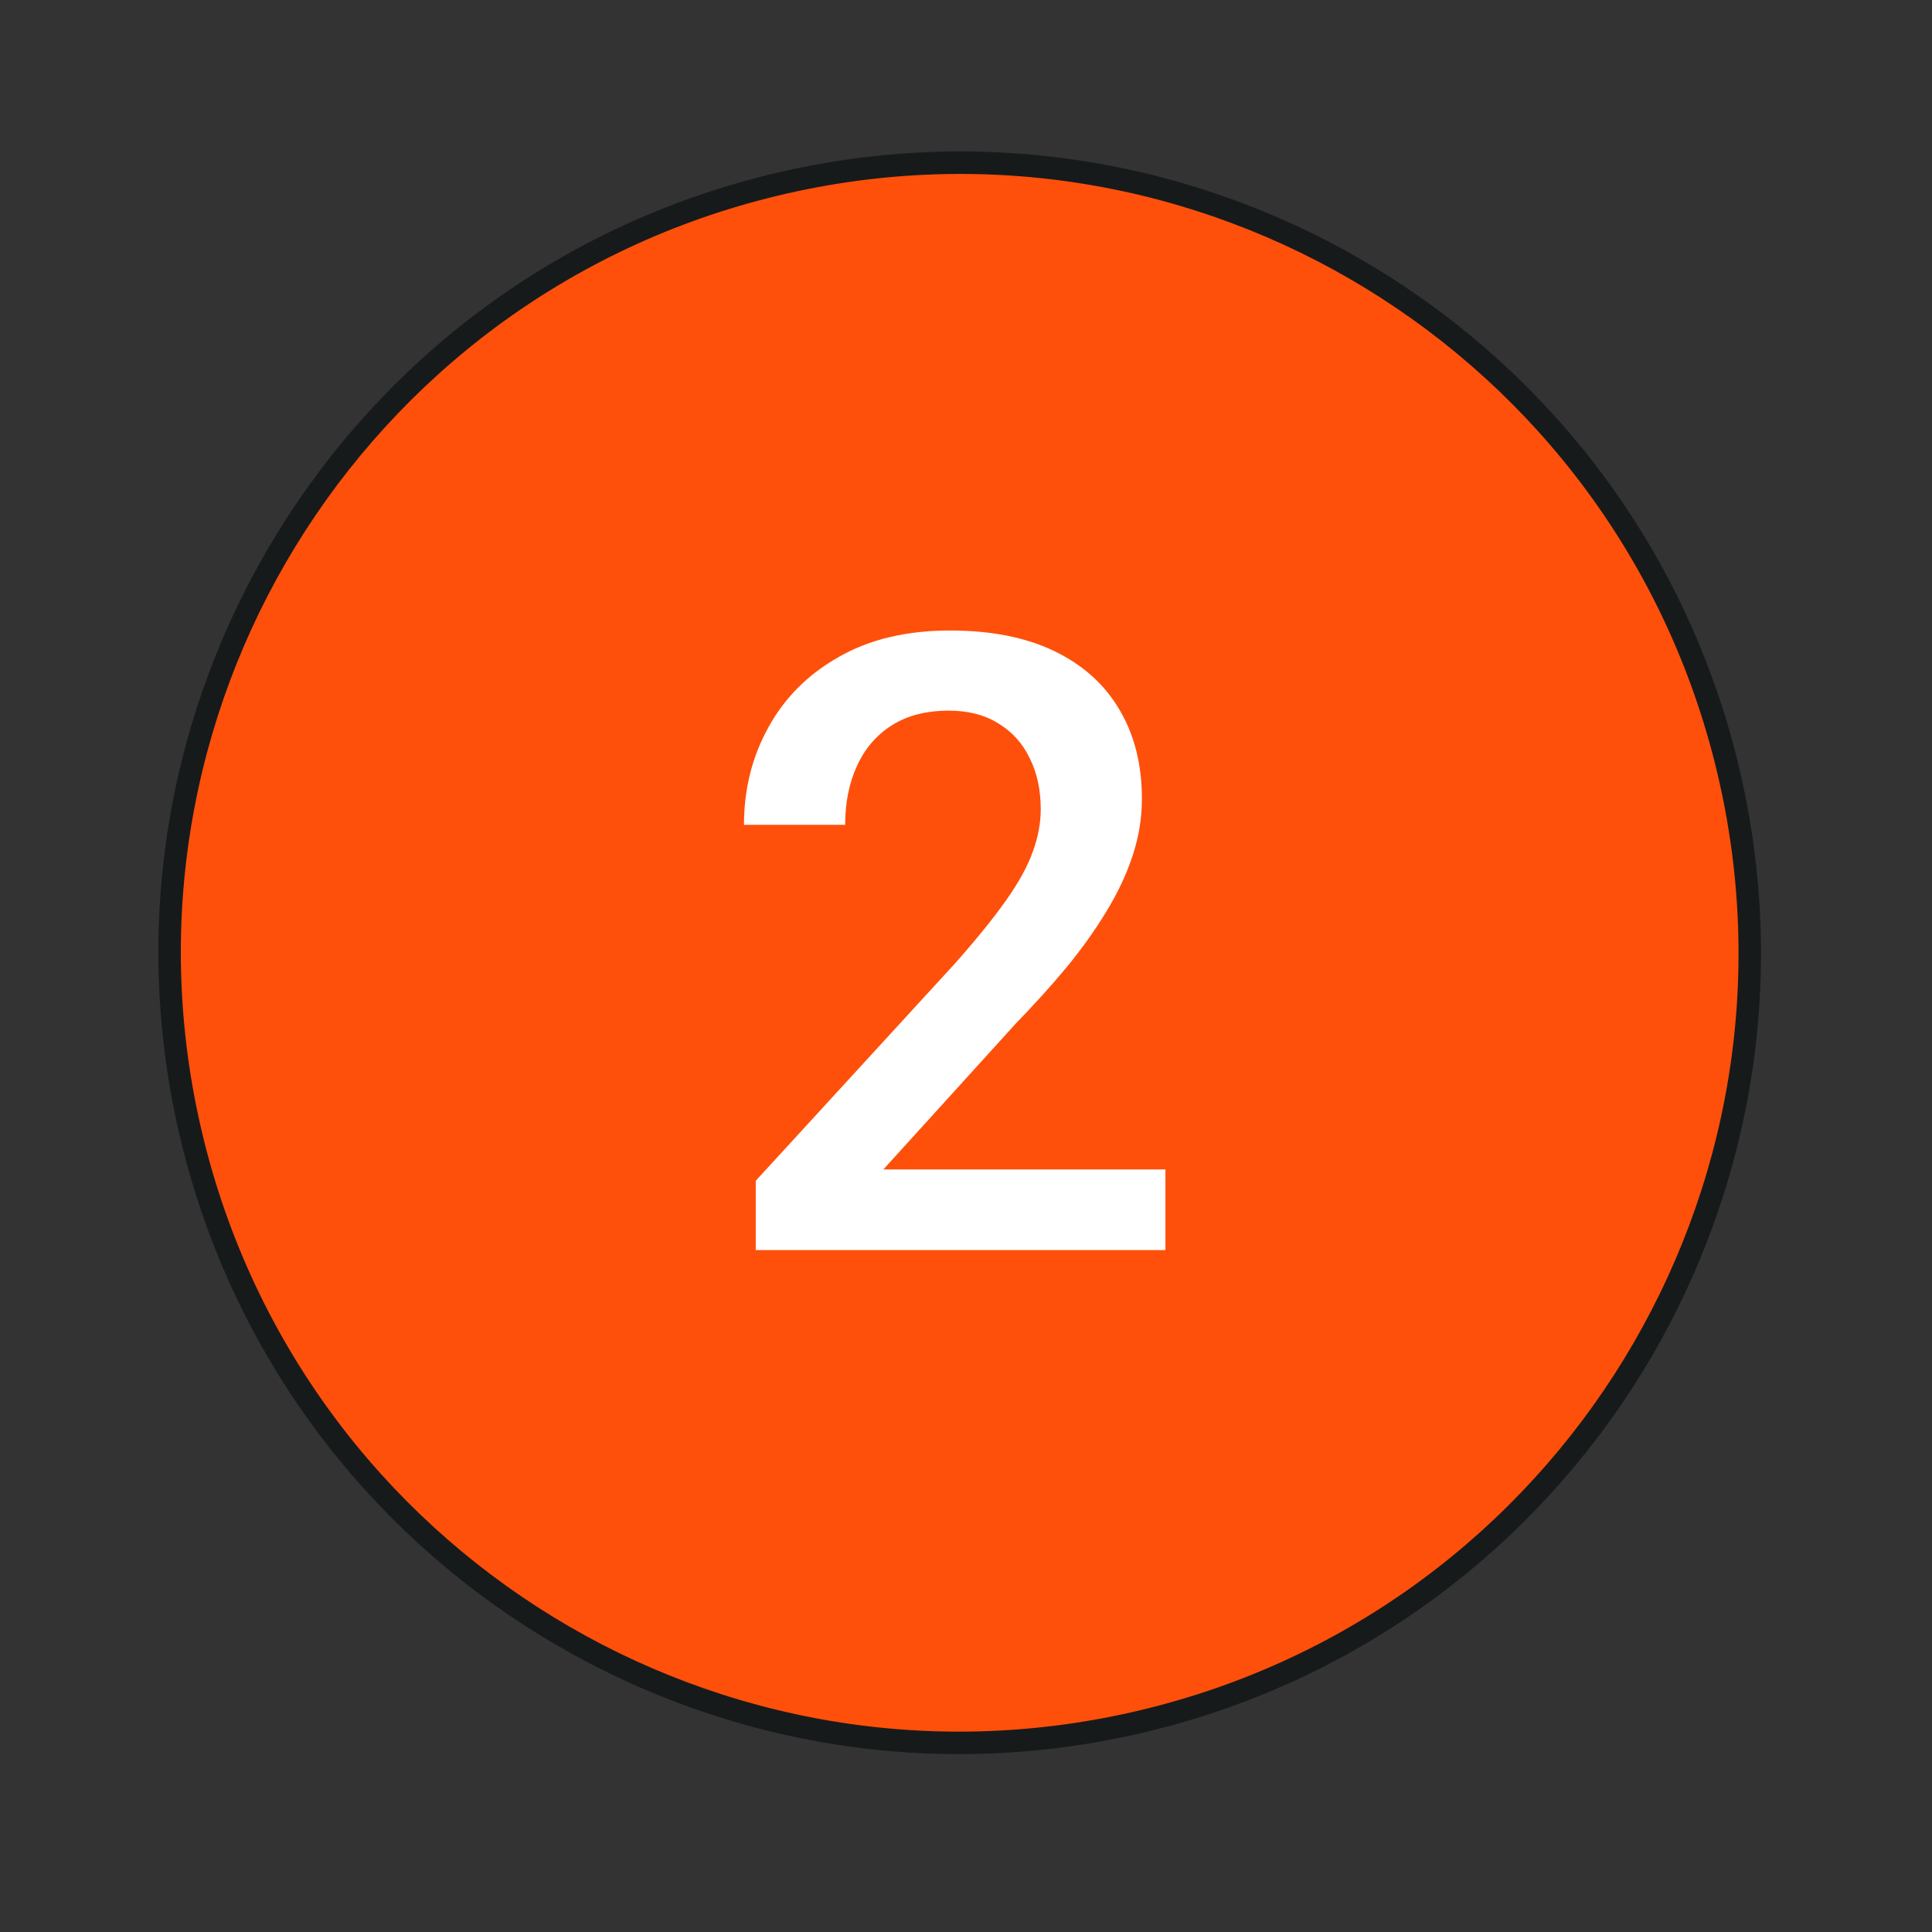
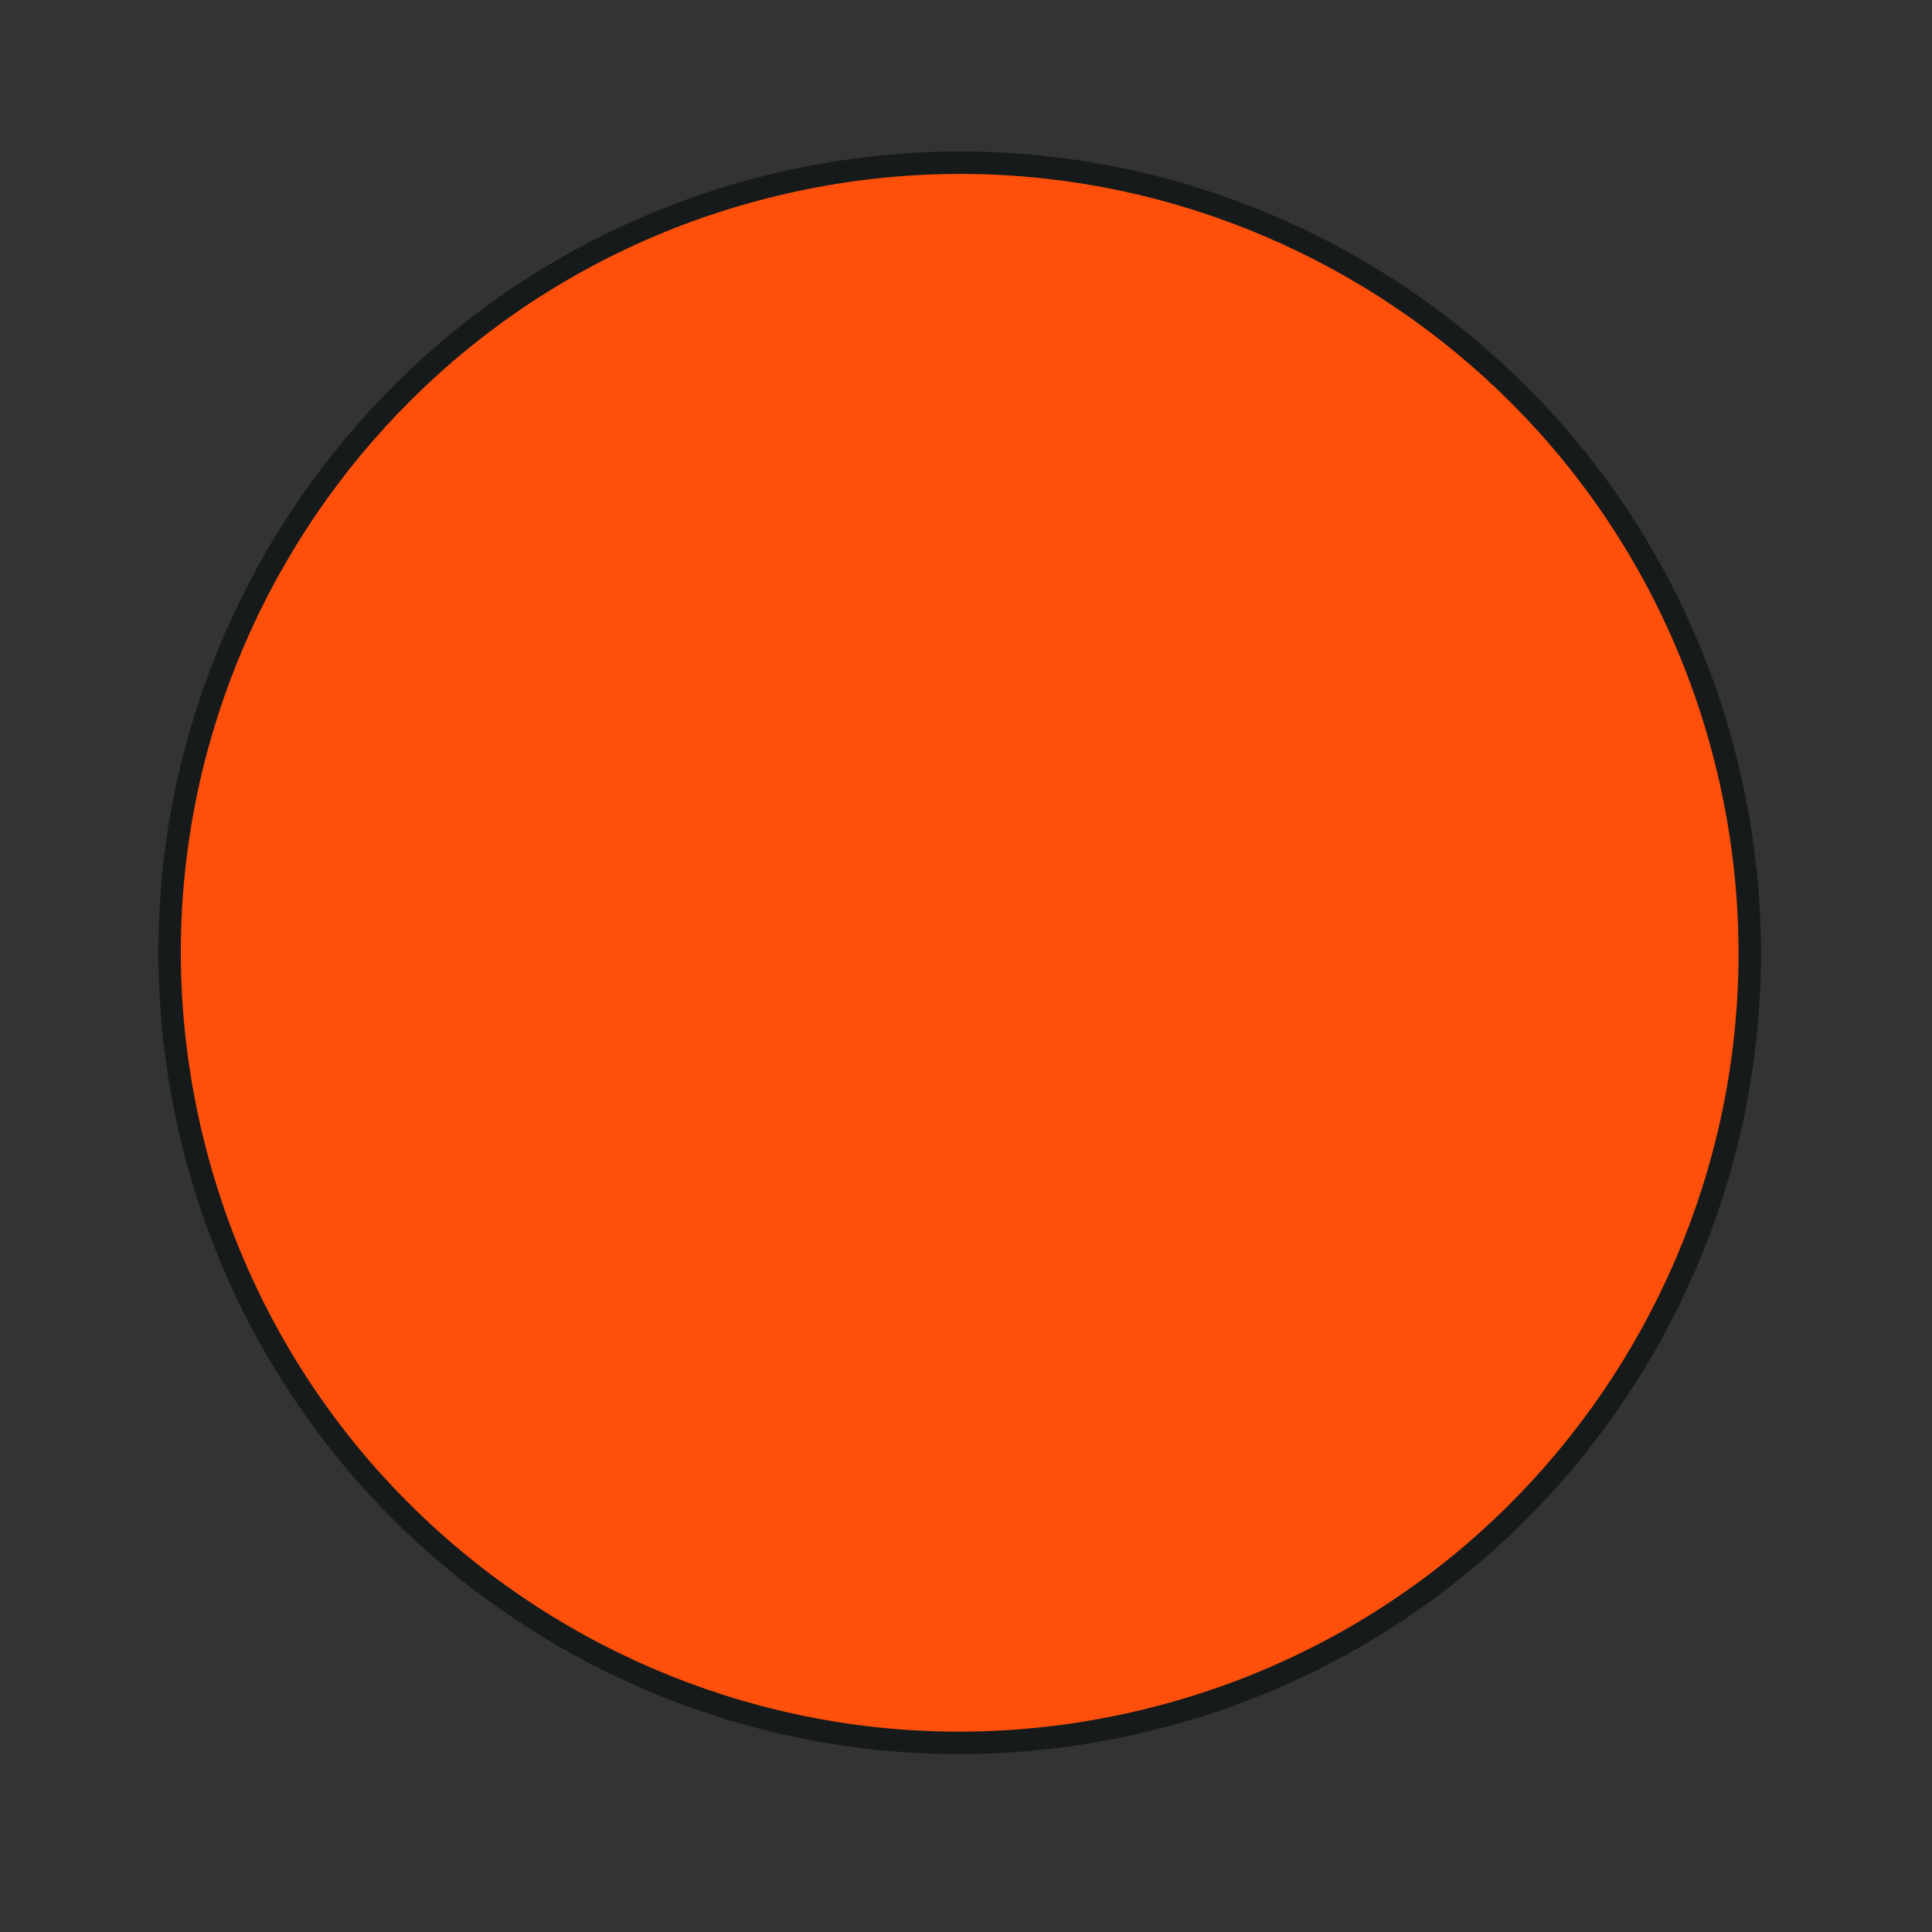
<svg xmlns="http://www.w3.org/2000/svg" width="58" height="58" viewBox="0 0 58 58" fill="none">
  <rect x="0" y="0" width="58" height="58" fill="#333333" stroke="none" />
-   <path d="M34.358 51.659C47.092 48.595 54.93 35.789 51.866 23.056C48.802 10.322 35.996 2.484 23.263 5.548C10.529 8.612 2.691 21.418 5.755 34.151C8.819 46.885 21.625 54.723 34.358 51.659Z" fill="#FE500B" stroke="#171A1B" stroke-width="0.675" stroke-miterlimit="10" />
-   <path d="M34.987 35.108V37.528H22.688V35.448L28.661 28.933C29.316 28.194 29.833 27.555 30.211 27.018C30.589 26.48 30.854 25.997 31.005 25.569C31.165 25.132 31.244 24.708 31.244 24.296C31.244 23.716 31.135 23.208 30.917 22.771C30.707 22.326 30.396 21.977 29.984 21.725C29.573 21.465 29.073 21.334 28.485 21.334C27.804 21.334 27.233 21.482 26.771 21.776C26.309 22.07 25.96 22.477 25.725 22.998C25.489 23.51 25.372 24.099 25.372 24.762H22.335C22.335 23.695 22.578 22.721 23.066 21.839C23.553 20.948 24.259 20.242 25.183 19.721C26.107 19.192 27.22 18.928 28.522 18.928C29.749 18.928 30.791 19.133 31.648 19.545C32.505 19.957 33.156 20.541 33.601 21.297C34.054 22.053 34.281 22.948 34.281 23.981C34.281 24.552 34.189 25.119 34.004 25.682C33.819 26.245 33.555 26.808 33.21 27.371C32.874 27.925 32.475 28.484 32.013 29.047C31.551 29.601 31.043 30.164 30.488 30.735L26.519 35.108H34.987Z" fill="white" />
+   <path d="M34.358 51.659C47.092 48.595 54.93 35.789 51.866 23.056C48.802 10.322 35.996 2.484 23.263 5.548C10.529 8.612 2.691 21.418 5.755 34.151C8.819 46.885 21.625 54.723 34.358 51.659" fill="#FE500B" stroke="#171A1B" stroke-width="0.675" stroke-miterlimit="10" />
</svg>